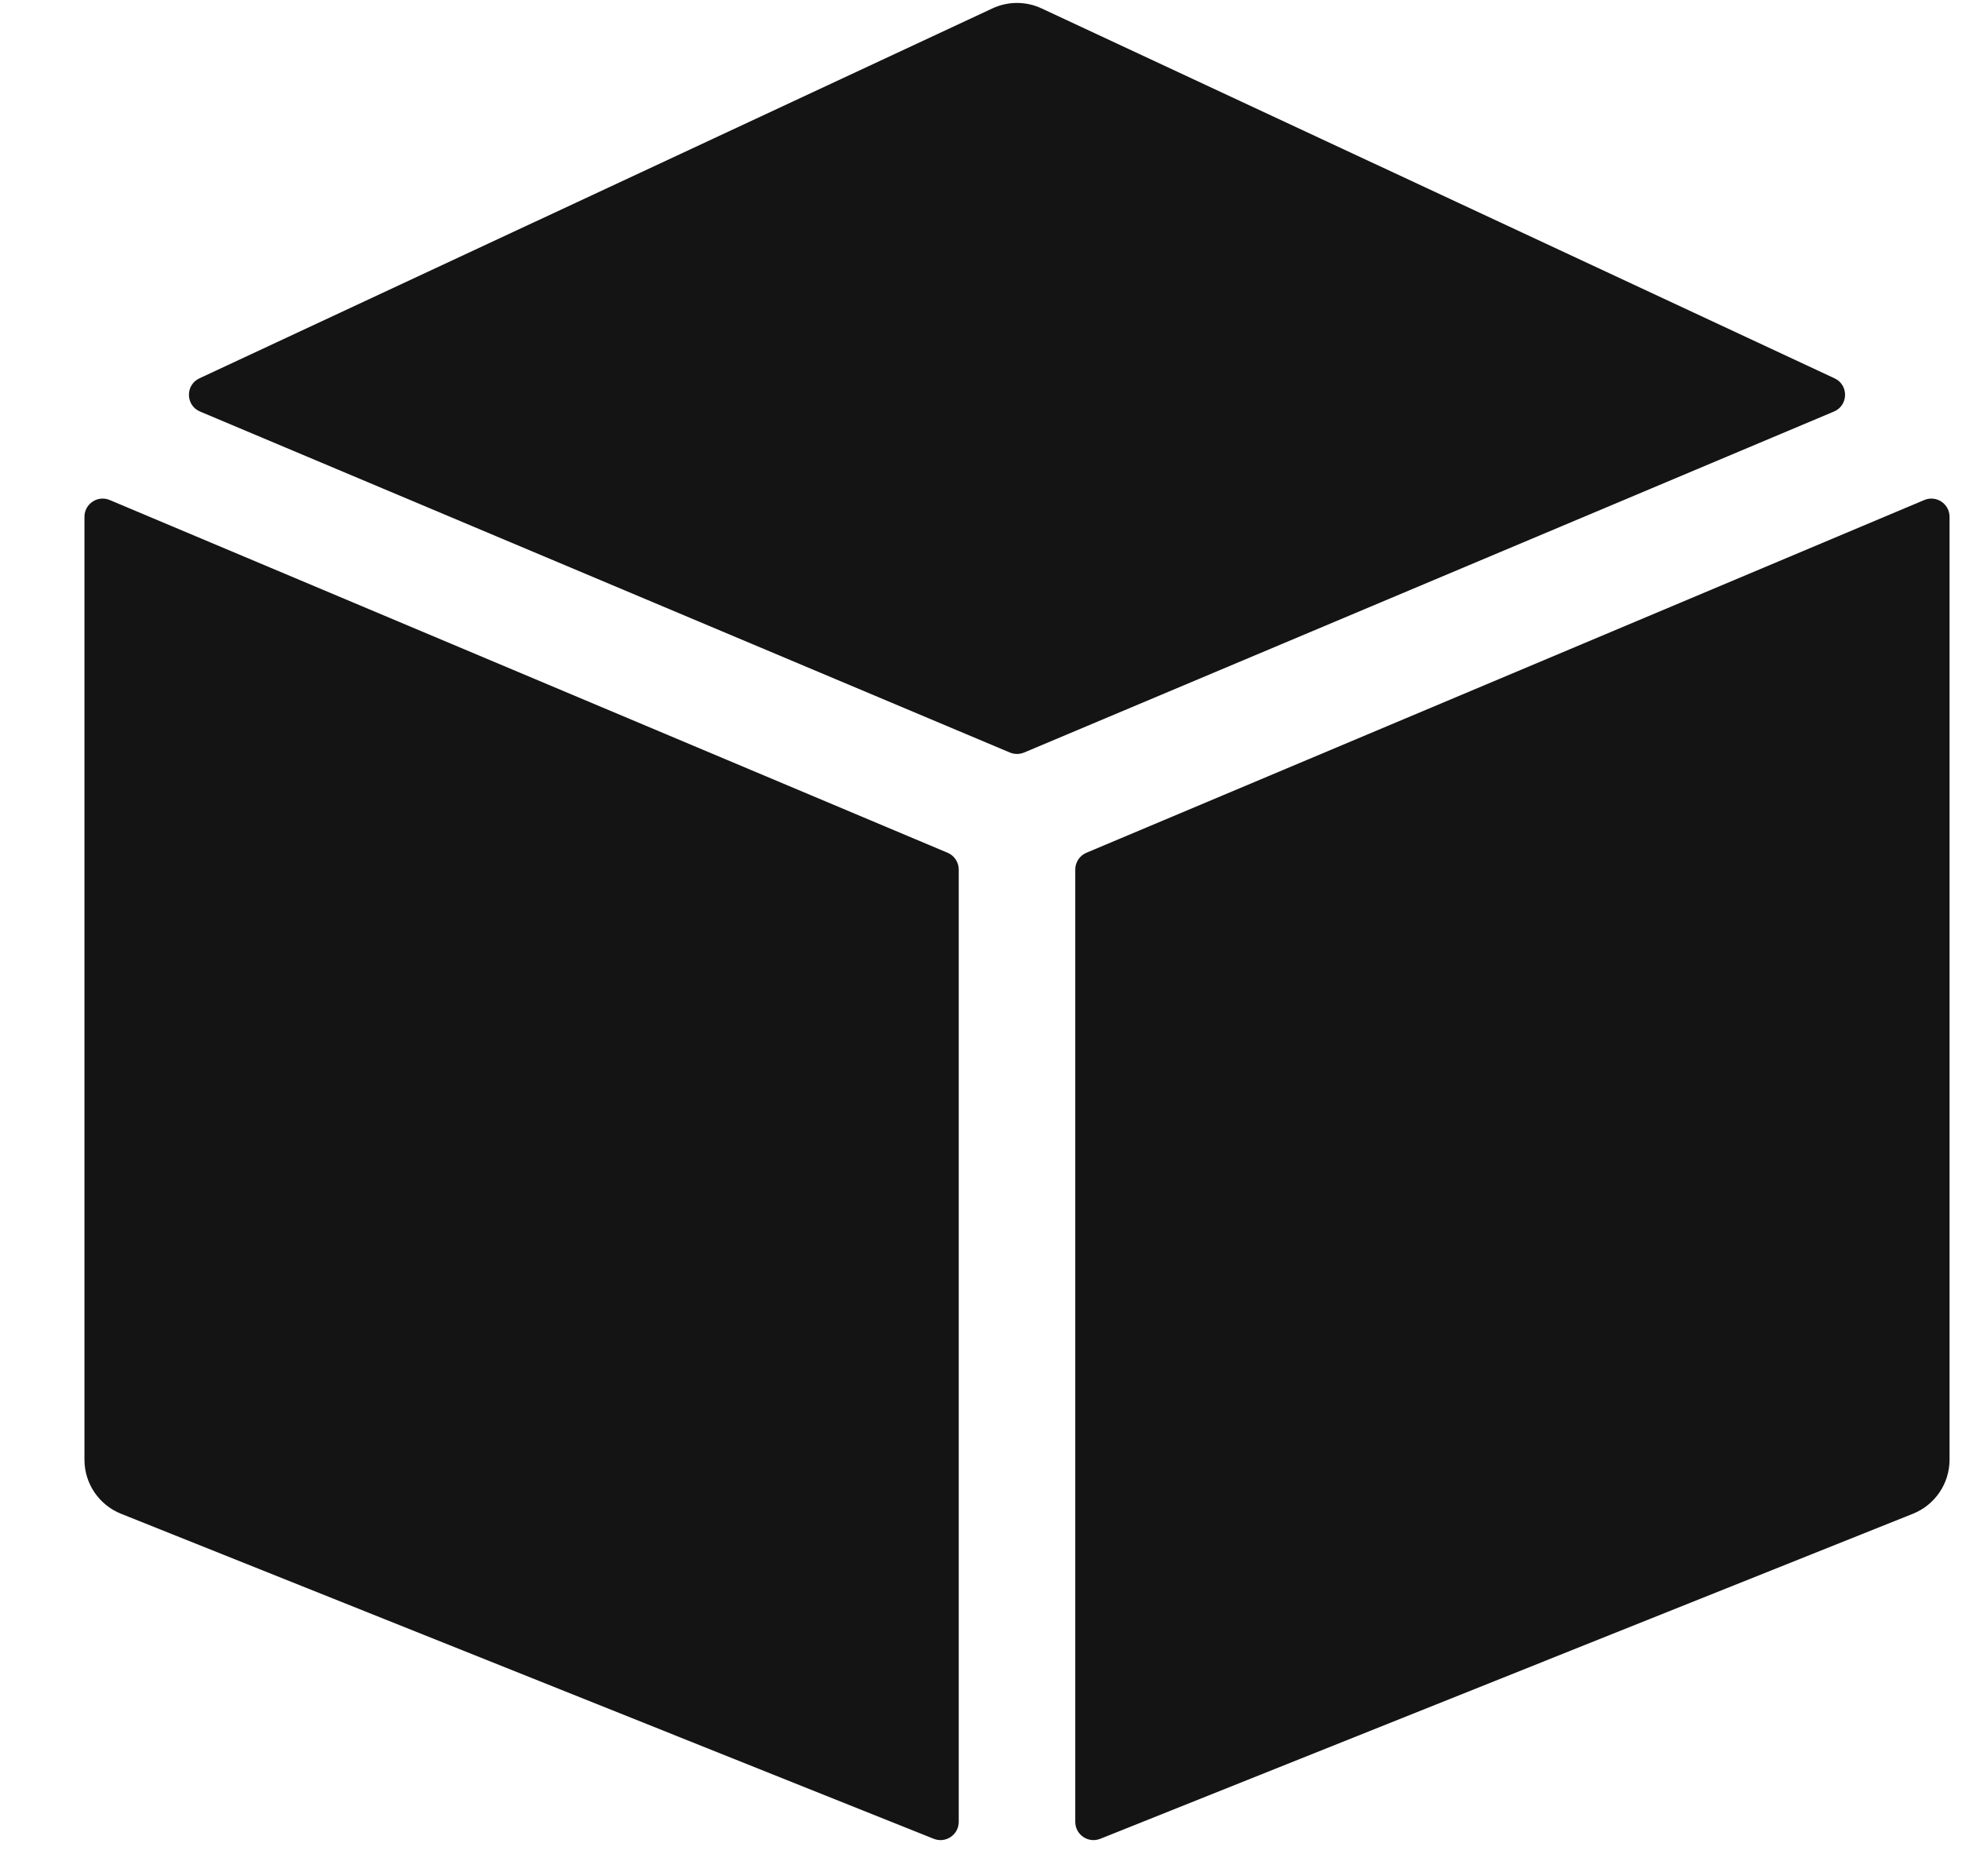
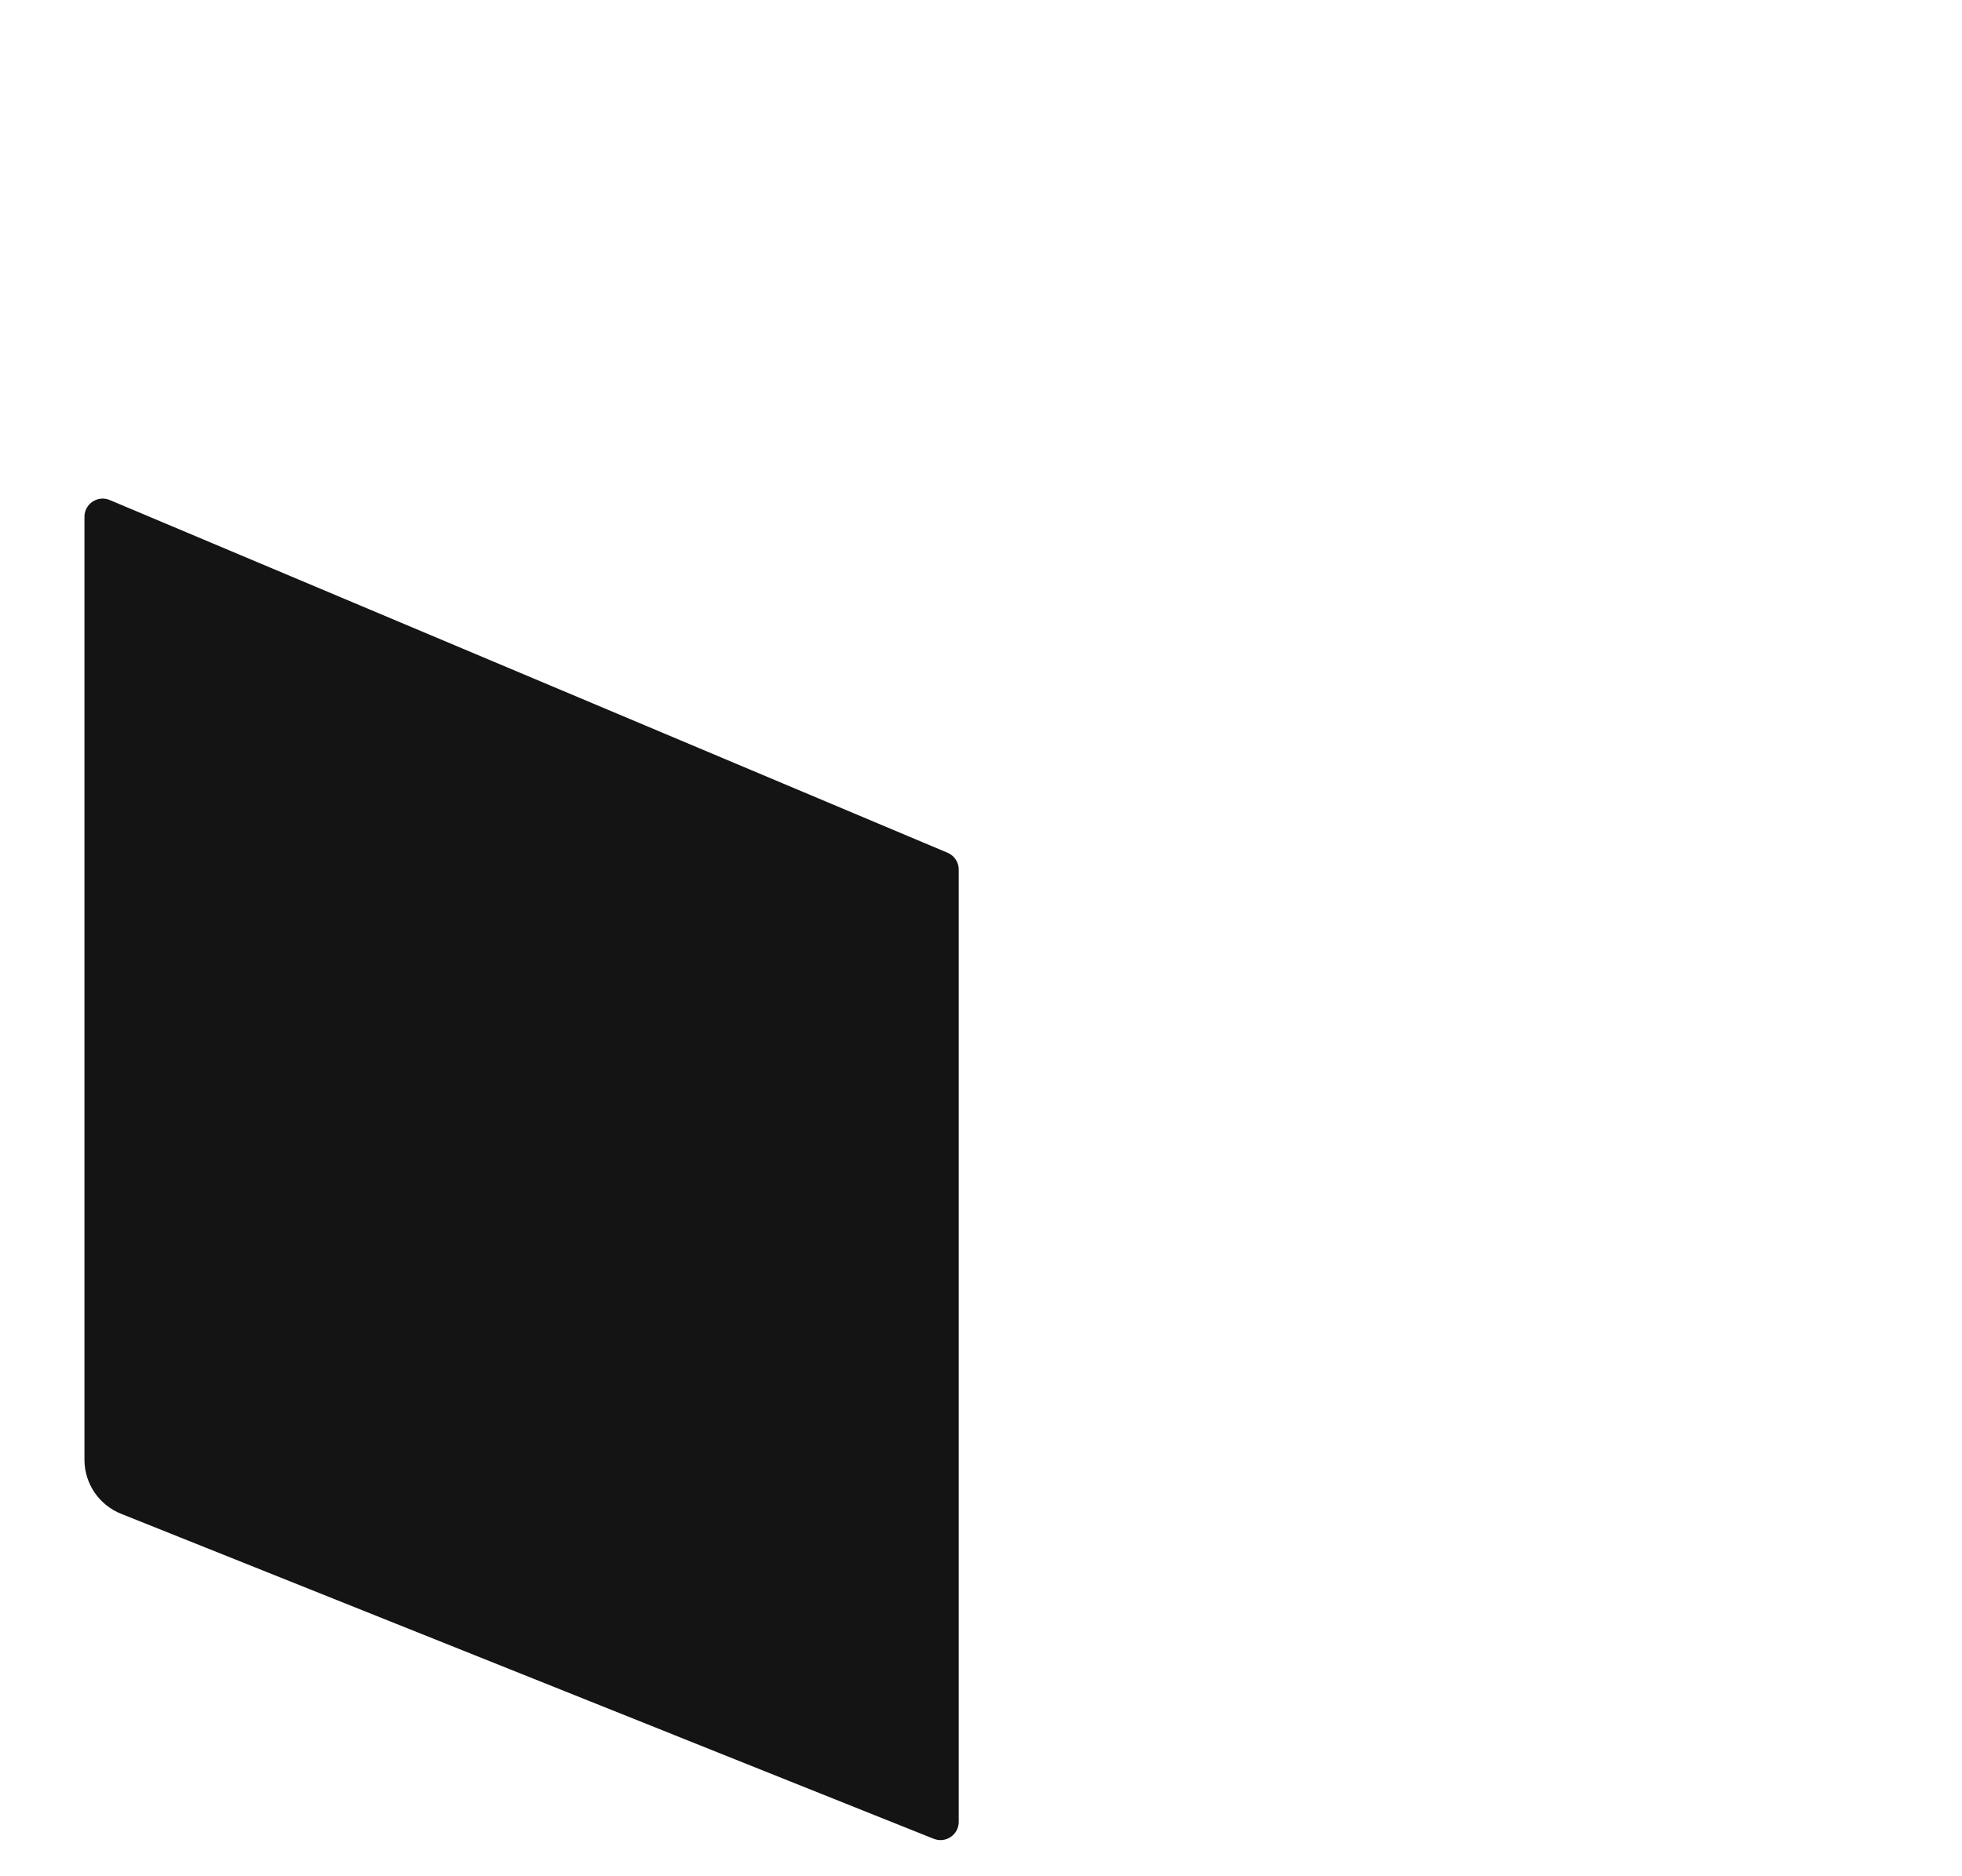
<svg xmlns="http://www.w3.org/2000/svg" width="23" height="22" viewBox="0 0 23 22" fill="none">
  <path d="M11.108 9.999L1.286 5.863C1.146 5.804 0.99 5.907 0.99 6.06V17.116C0.99 17.395 1.16 17.646 1.419 17.75L10.946 21.561C11.086 21.617 11.239 21.514 11.239 21.362V10.195C11.239 10.11 11.187 10.032 11.108 9.999Z" fill="#141414" />
-   <path d="M12.005 8.824L21.498 4.826C21.669 4.755 21.674 4.514 21.506 4.436L12.211 0.099C12.028 0.013 11.816 0.013 11.633 0.099L2.338 4.436C2.17 4.514 2.175 4.755 2.346 4.826L11.839 8.824C11.892 8.846 11.952 8.846 12.005 8.824Z" fill="#141414" />
-   <path d="M12.605 10.195V21.362C12.605 21.514 12.758 21.617 12.898 21.561L22.424 17.75C22.684 17.646 22.854 17.395 22.854 17.116V6.06C22.854 5.907 22.698 5.804 22.558 5.863L12.736 9.999C12.657 10.032 12.605 10.11 12.605 10.195Z" fill="#141414" />
</svg>